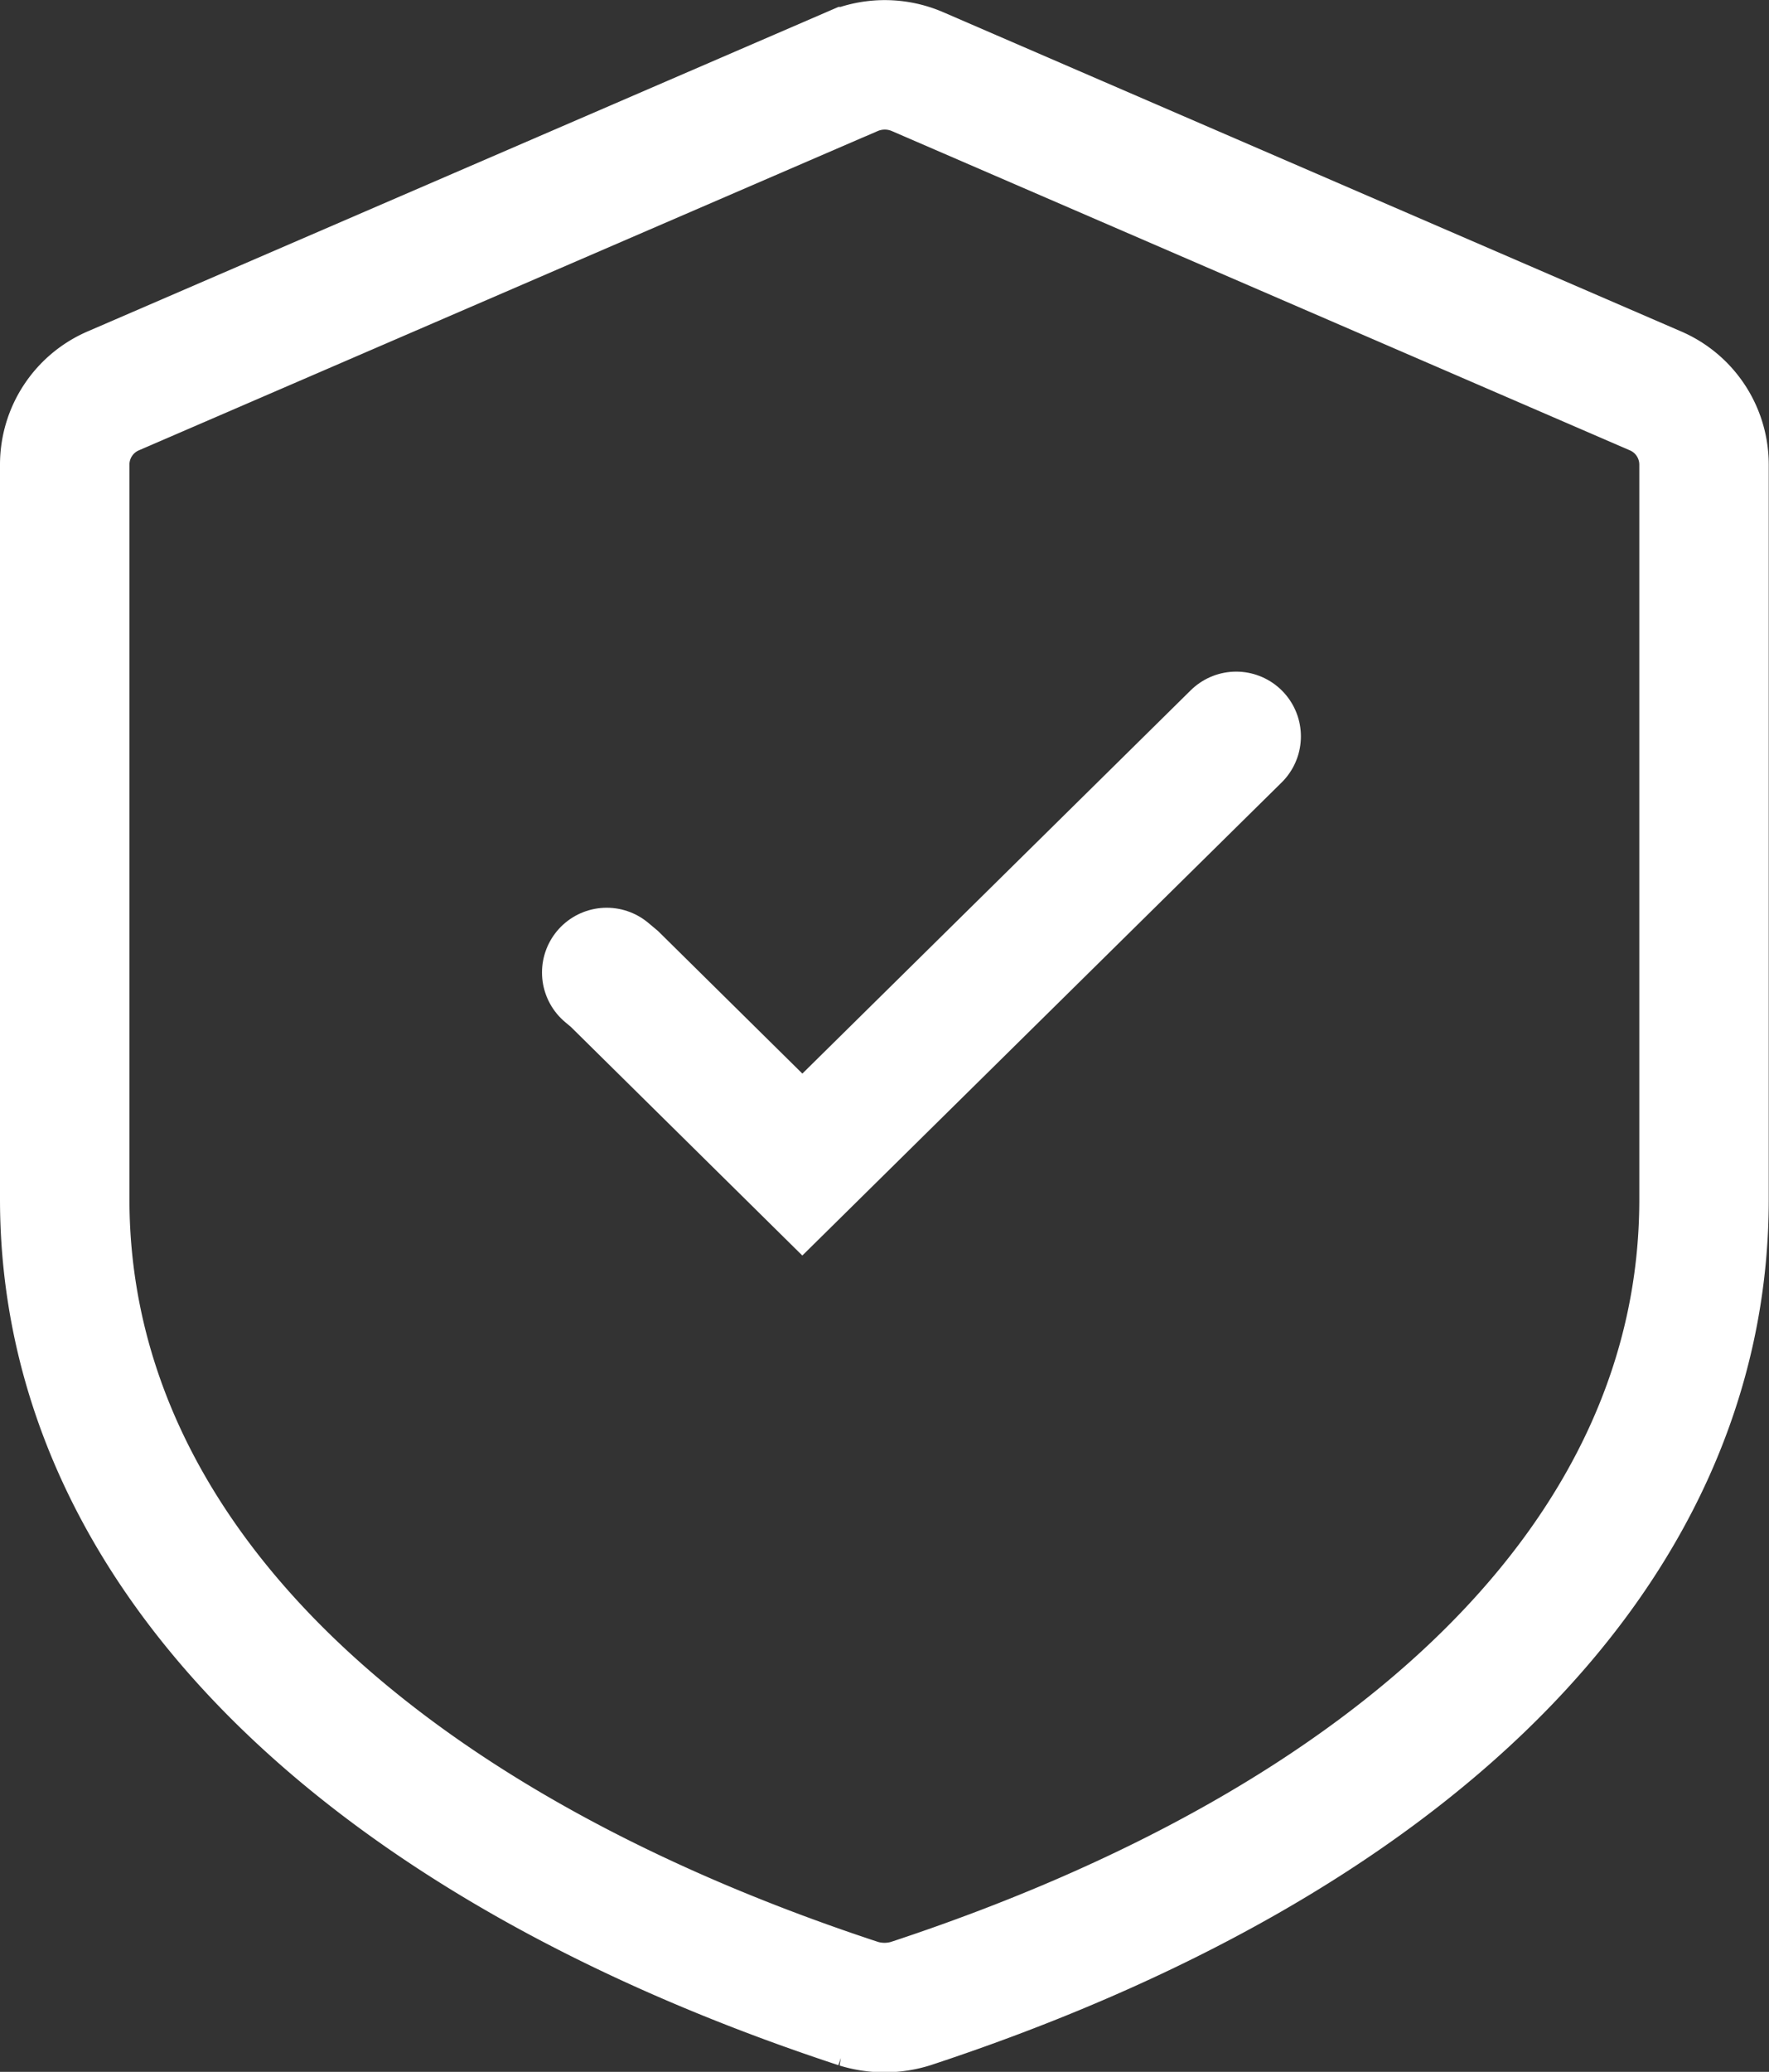
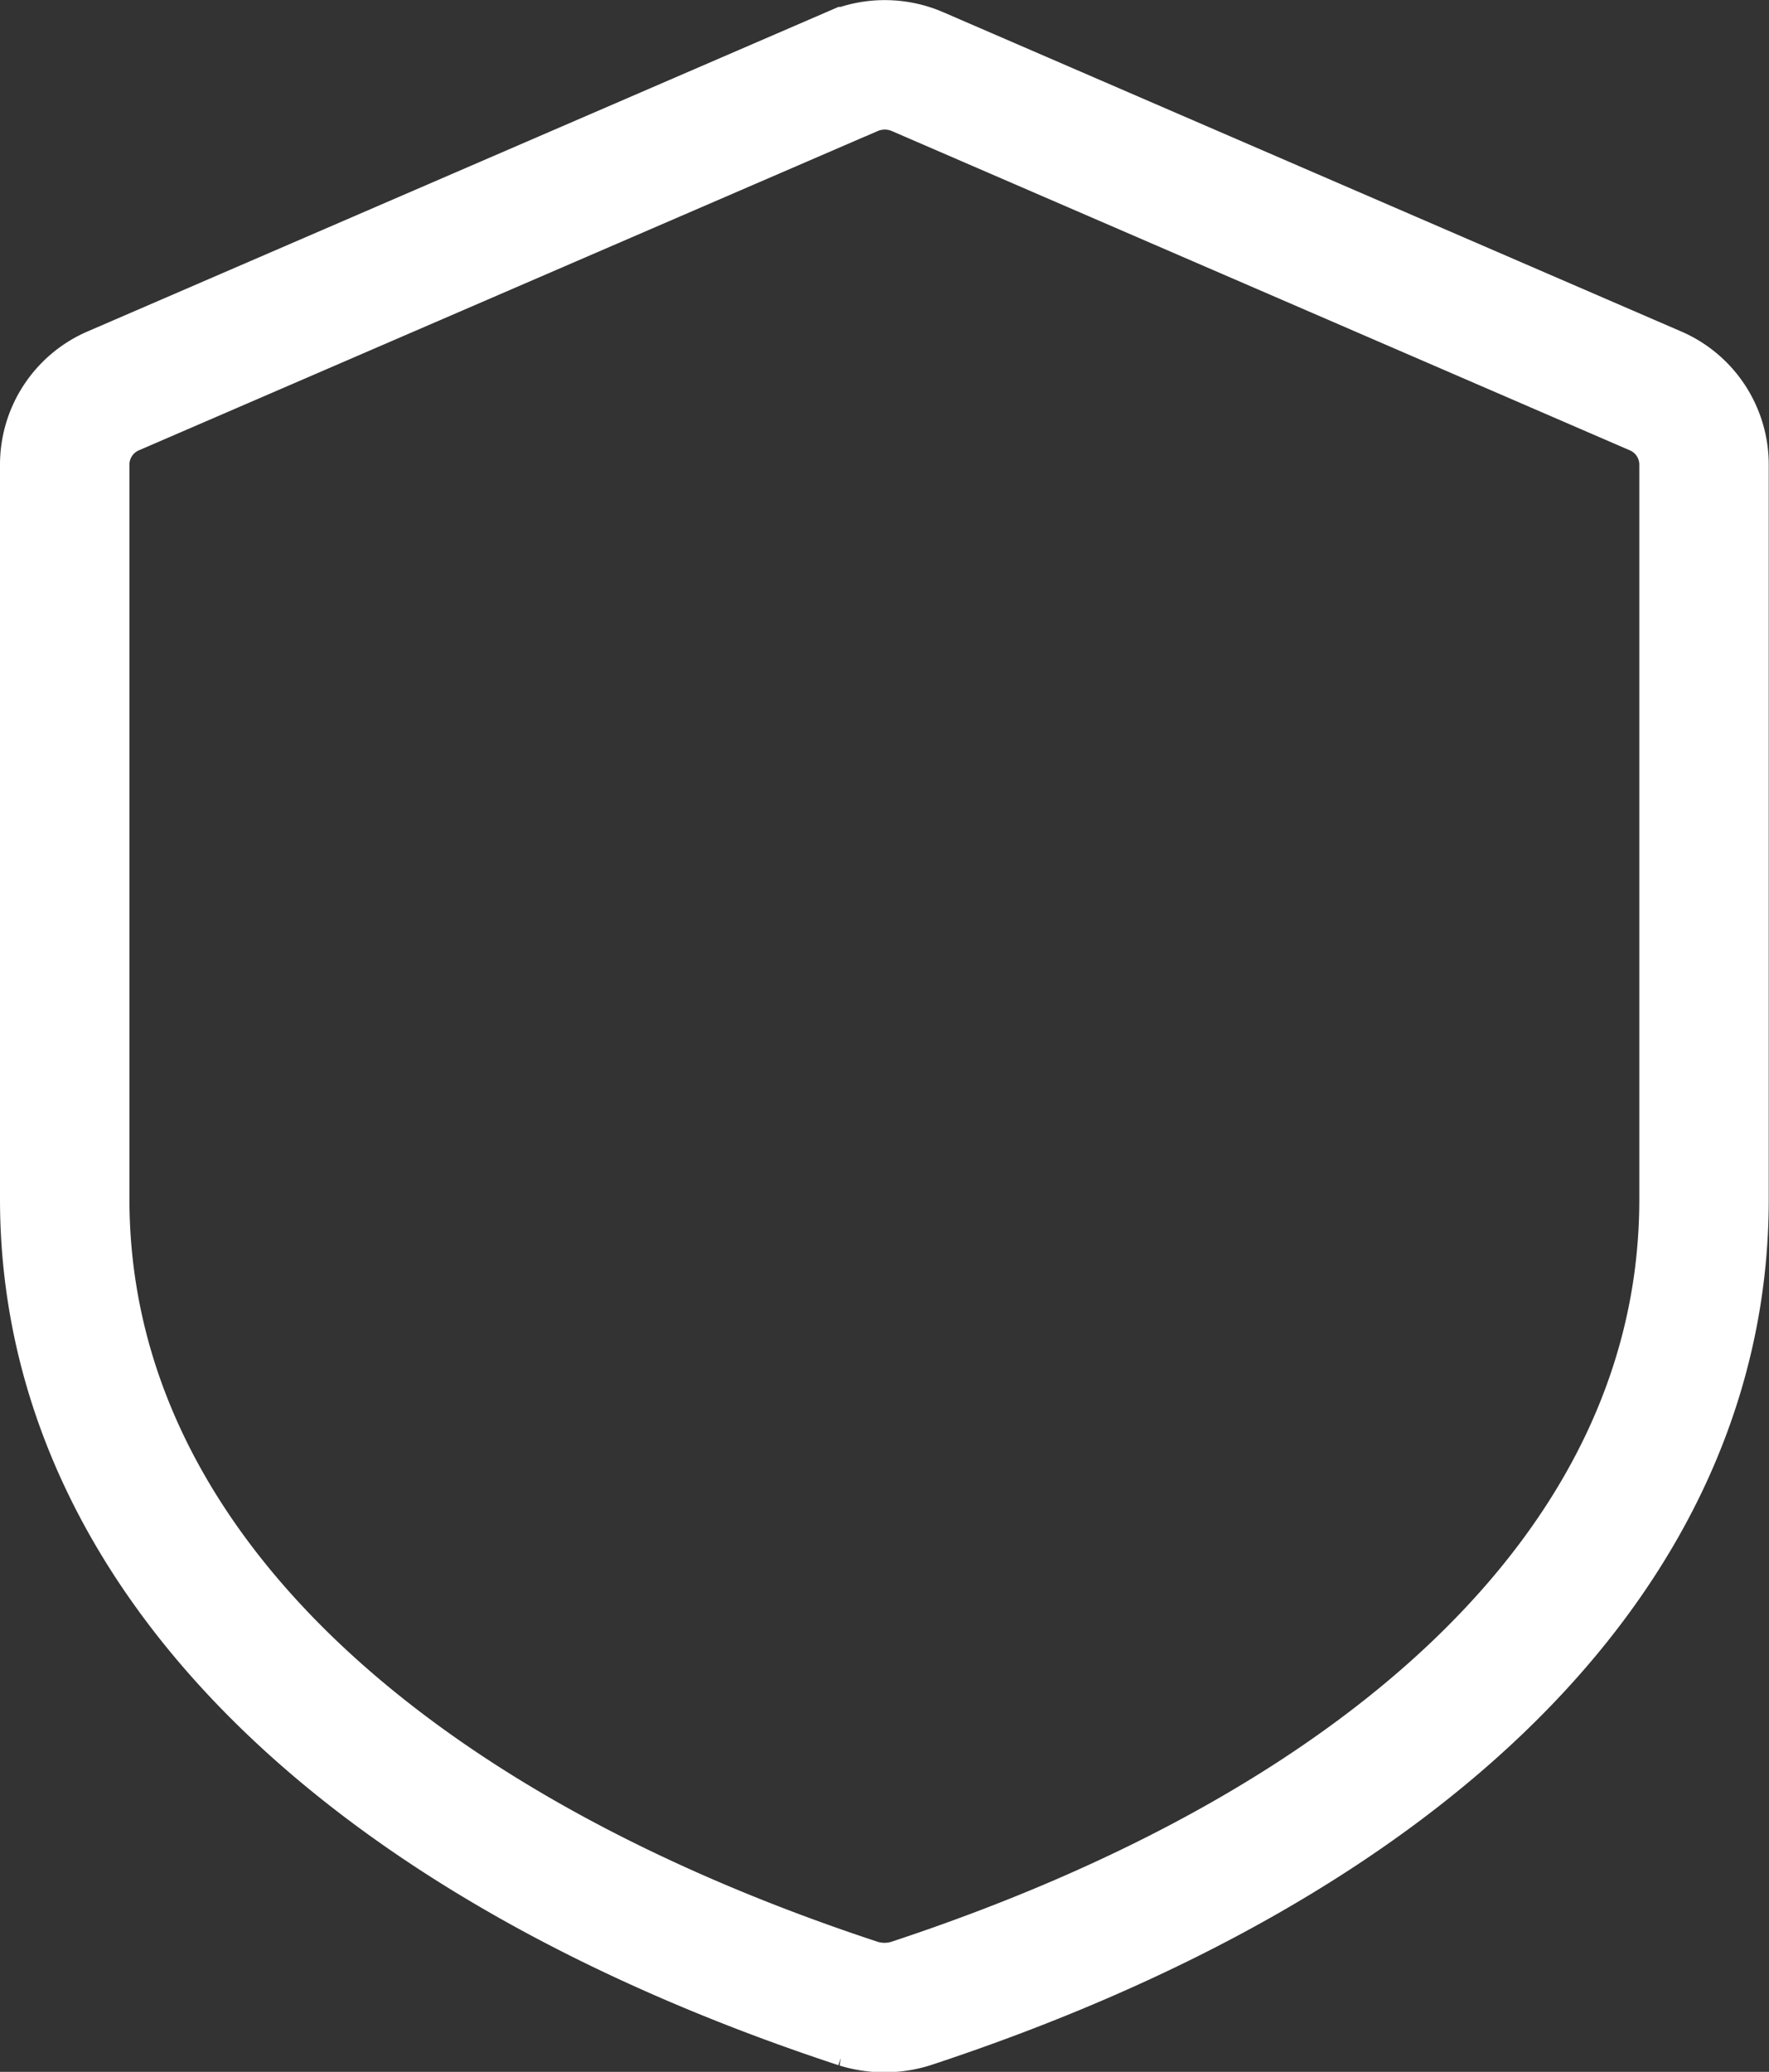
<svg xmlns="http://www.w3.org/2000/svg" id="icon" width="41" height="48" viewBox="0 0 41 48">
  <rect x="0" y="0" width="41" height="48" fill="#333333" stroke="none" />
  <defs>
    <style>
      .cls-1, .cls-2 {
        fill: none;
        stroke: #fff;
        stroke-width: 3px;
        fill-rule: evenodd;
      }

      .cls-1 {
        stroke-linecap: round;
      }
    </style>
  </defs>
-   <path id="形状_17_拷贝_2" data-name="形状 17 拷贝 2" class="cls-1" d="M955.562,2023.03l0.179,0.15,4.355,4.3,10.055-9.92m0,0" transform="translate(-941.5 -2000.5)" />
  <path id="形状_17_拷贝" data-name="形状 17 拷贝" class="cls-2" d="M961.244,2002.16l-17.106,7.39a1.86,1.86,0,0,0-1.138,1.71v17.02c0,8.21,7.032,14.9,18.4,18.64a2.045,2.045,0,0,0,1.2,0c11.384-3.75,18.394-10.41,18.394-18.63v-17.03a1.86,1.86,0,0,0-1.138-1.71l-17.089-7.39a1.915,1.915,0,0,0-1.521,0h0Z" transform="translate(-941.5 -2000.5)" />
</svg>